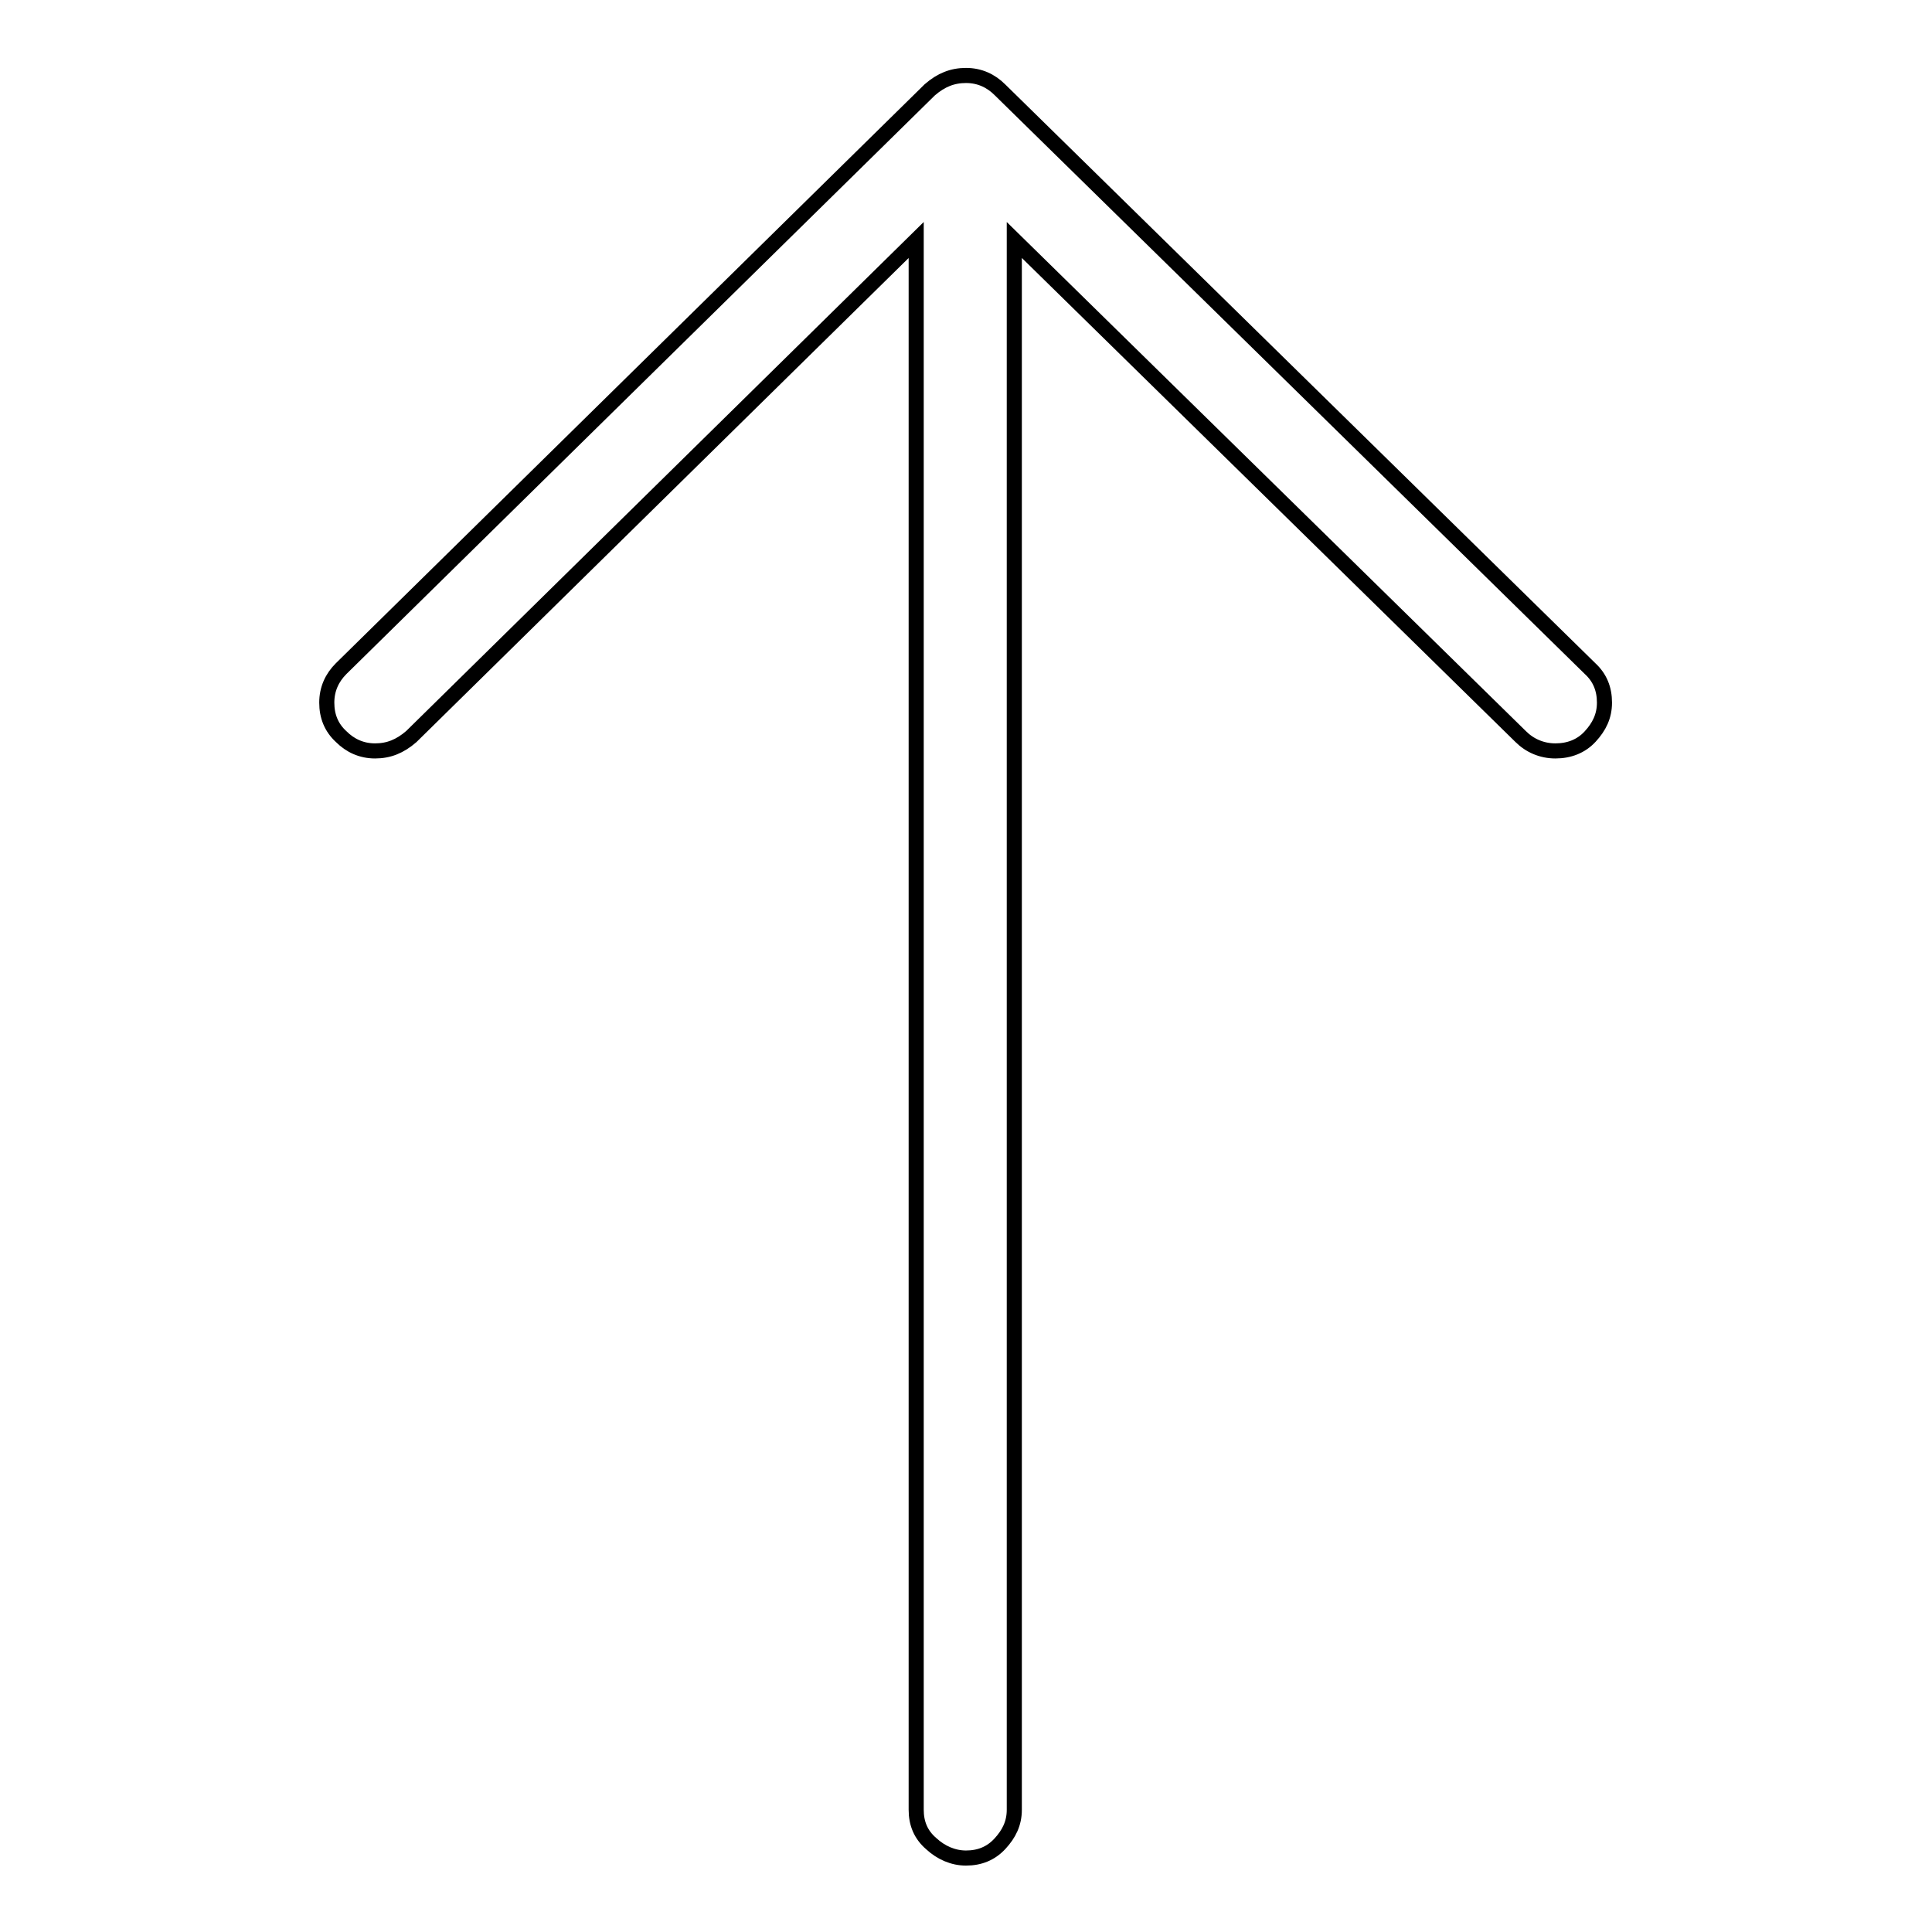
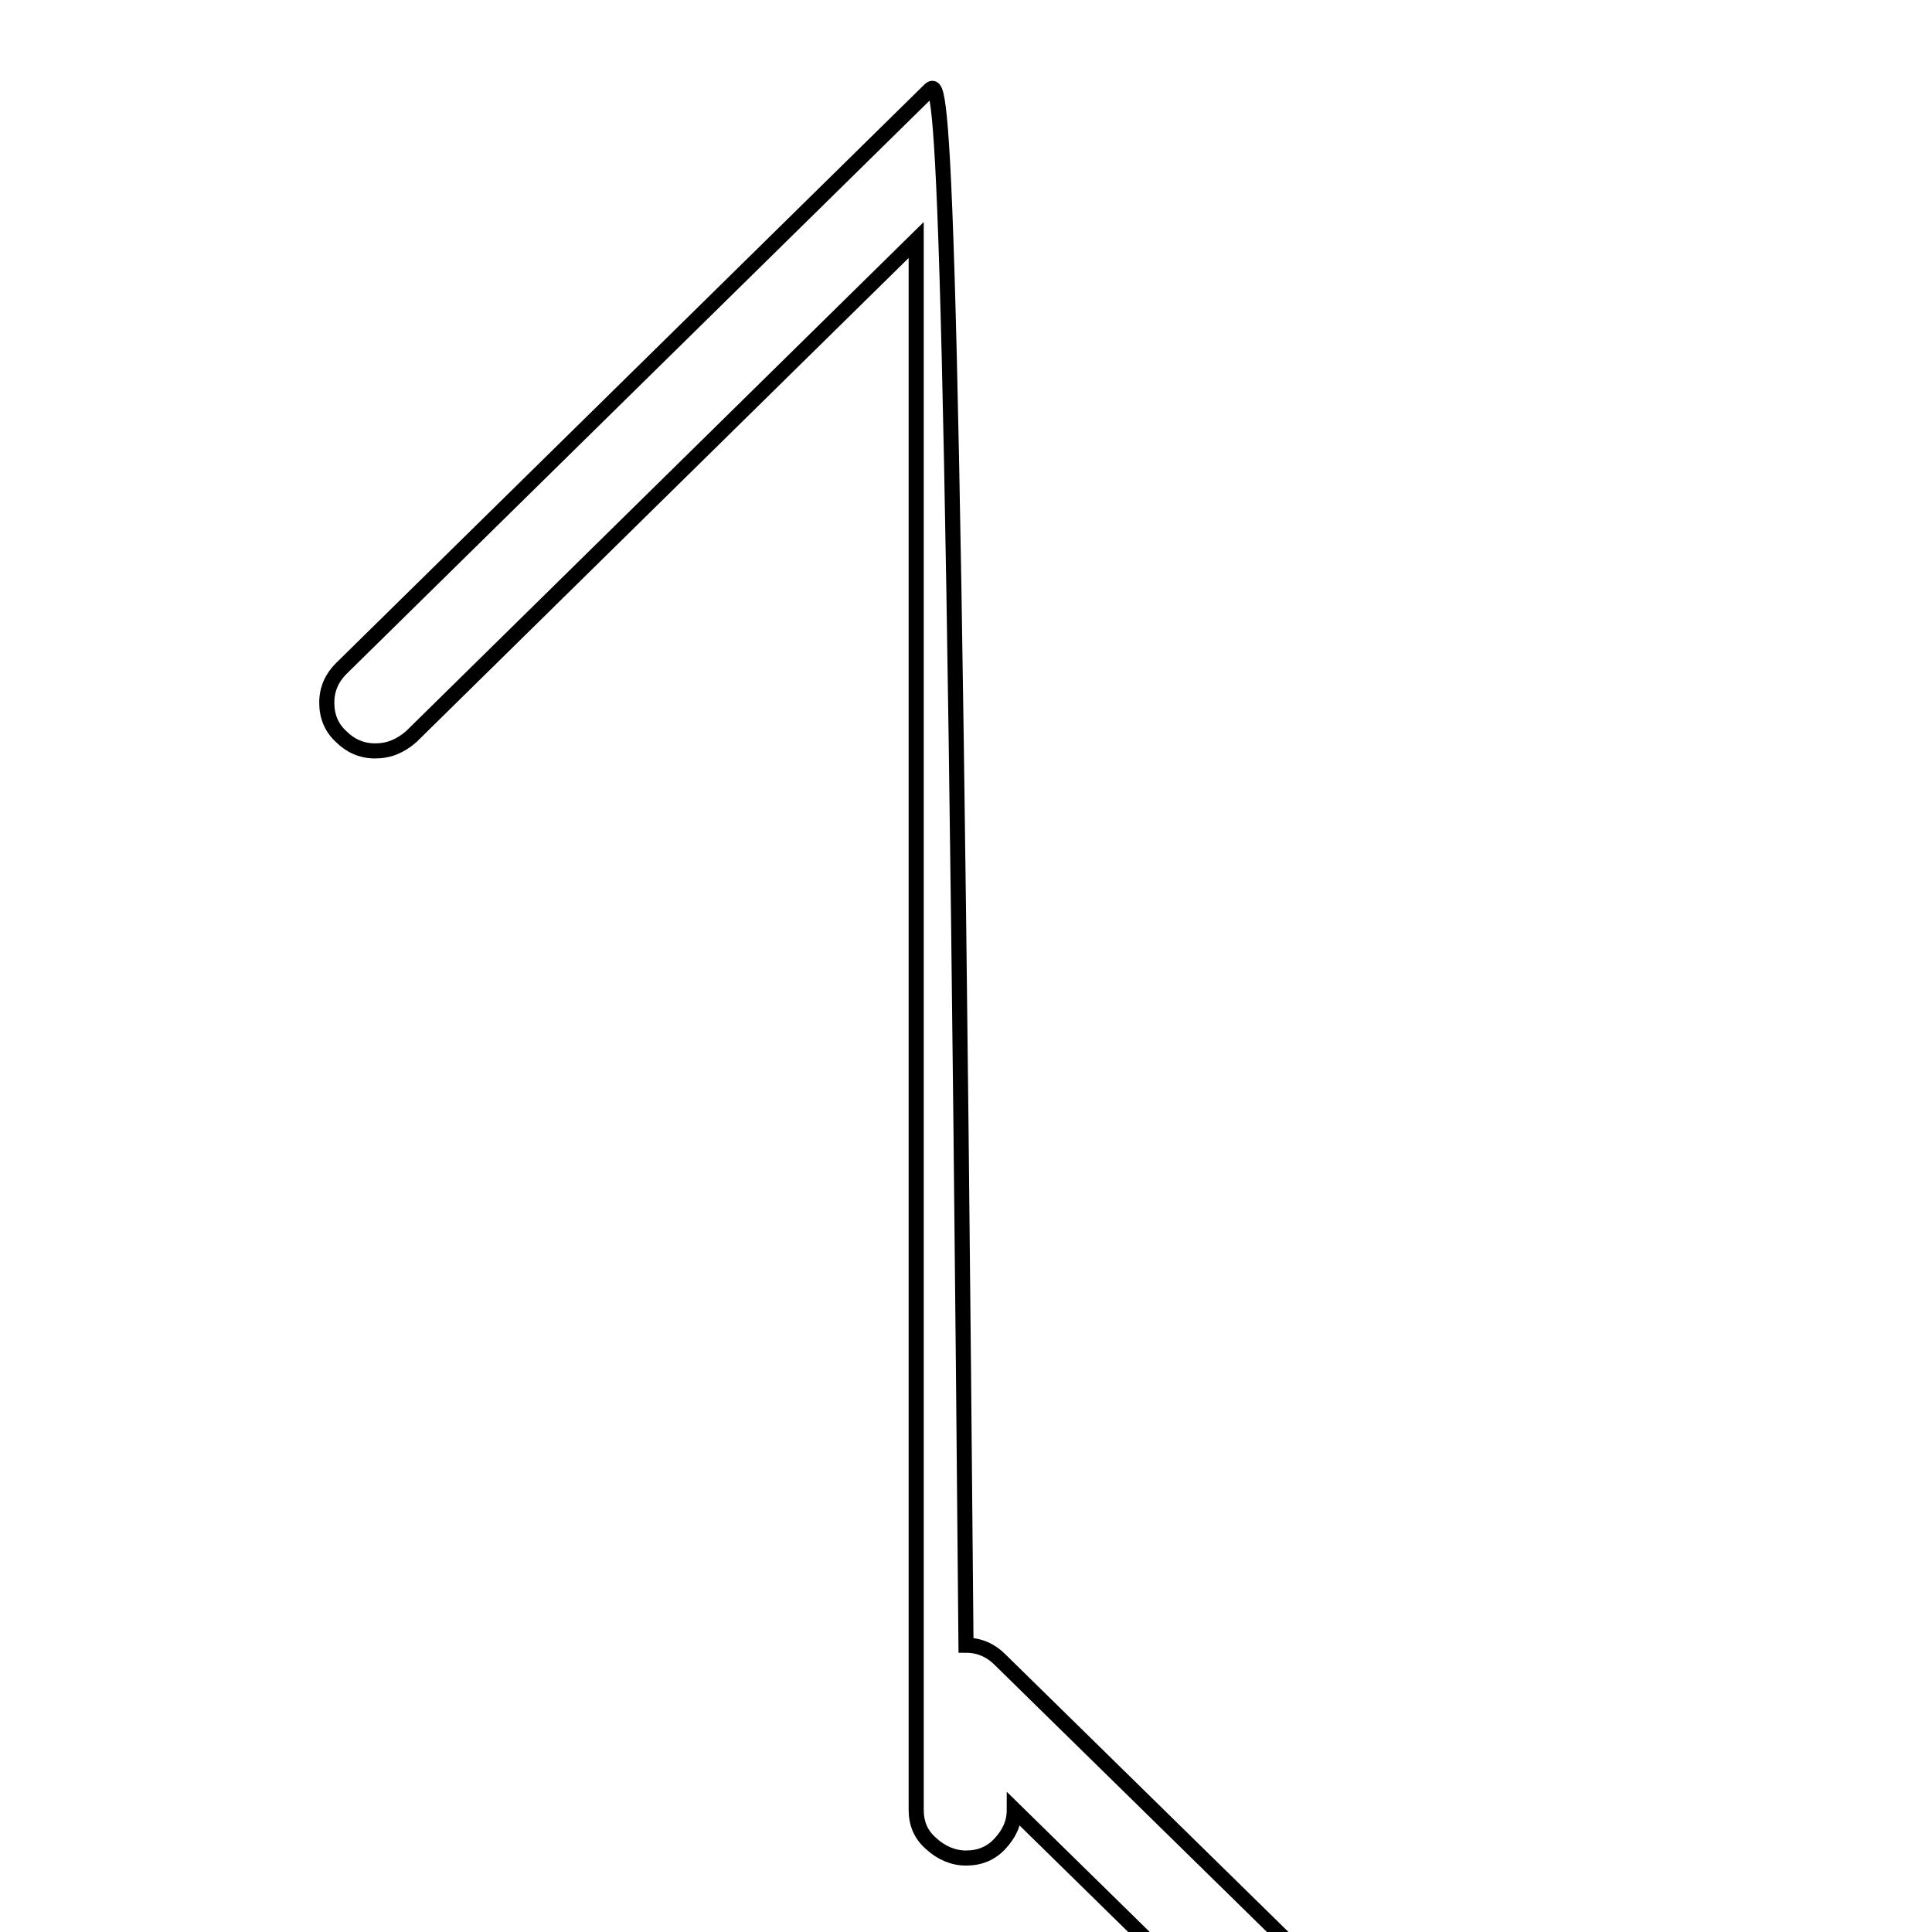
<svg xmlns="http://www.w3.org/2000/svg" version="1.1" x="0px" y="0px" viewBox="0 0 256 256" enable-background="new 0 0 256 256" xml:space="preserve">
  <g>
    <g>
-       <path stroke-width="2" fill-opacity="0" stroke="#000000" d="M123.2,11.9l-78,76.7c-1.2,1.2-1.9,2.7-1.9,4.5c0,1.8,0.6,3.3,1.9,4.5c1.2,1.2,2.7,1.9,4.5,1.9s3.3-0.6,4.8-1.9l66.9-65.8v208c0,1.8,0.6,3.3,2,4.5c1.3,1.2,2.9,1.9,4.6,1.9c1.8,0,3.3-0.6,4.5-1.9c1.2-1.3,1.9-2.7,1.9-4.5v-208l67.1,65.8c1.2,1.2,2.8,1.9,4.6,1.9s3.4-0.6,4.6-1.9s1.9-2.7,1.9-4.5c0-1.8-0.6-3.3-1.9-4.5l-78.2-76.7c-1.2-1.2-2.7-1.9-4.5-1.9C126.2,10,124.7,10.6,123.2,11.9L123.2,11.9z" />
+       <path stroke-width="2" fill-opacity="0" stroke="#000000" d="M123.2,11.9l-78,76.7c-1.2,1.2-1.9,2.7-1.9,4.5c0,1.8,0.6,3.3,1.9,4.5c1.2,1.2,2.7,1.9,4.5,1.9s3.3-0.6,4.8-1.9l66.9-65.8v208c0,1.8,0.6,3.3,2,4.5c1.3,1.2,2.9,1.9,4.6,1.9c1.8,0,3.3-0.6,4.5-1.9c1.2-1.3,1.9-2.7,1.9-4.5l67.1,65.8c1.2,1.2,2.8,1.9,4.6,1.9s3.4-0.6,4.6-1.9s1.9-2.7,1.9-4.5c0-1.8-0.6-3.3-1.9-4.5l-78.2-76.7c-1.2-1.2-2.7-1.9-4.5-1.9C126.2,10,124.7,10.6,123.2,11.9L123.2,11.9z" />
    </g>
  </g>
</svg>